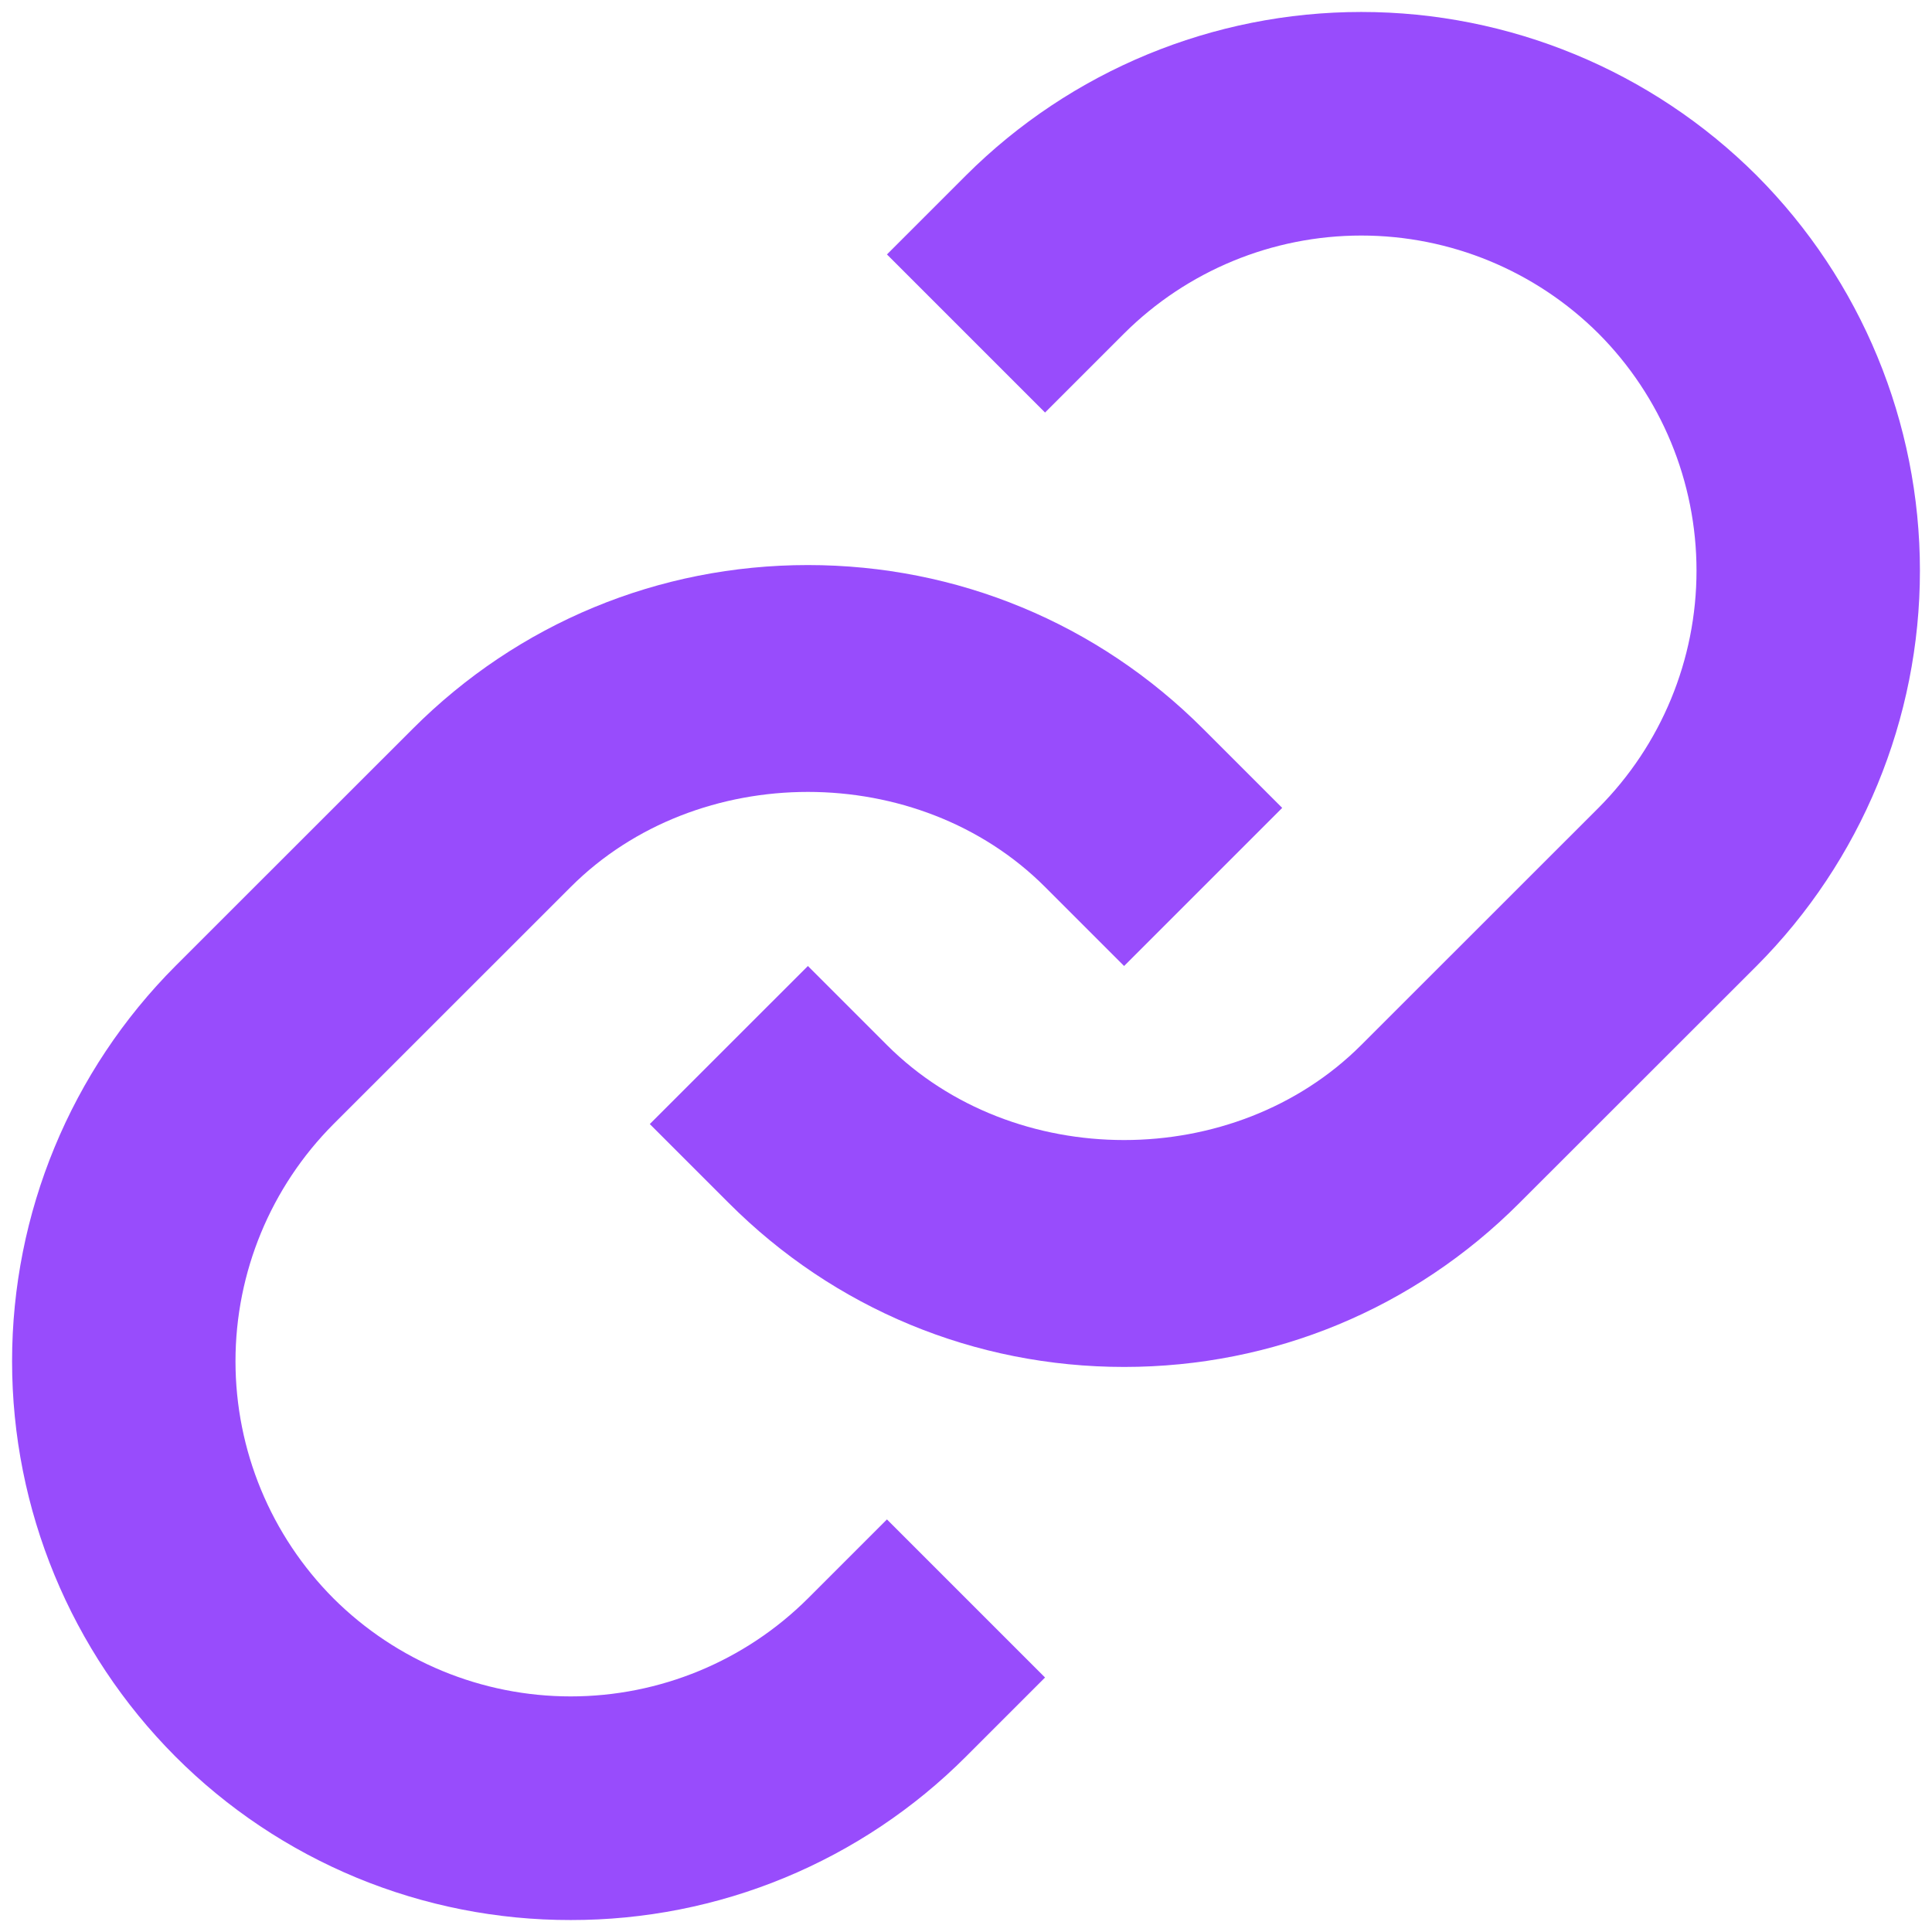
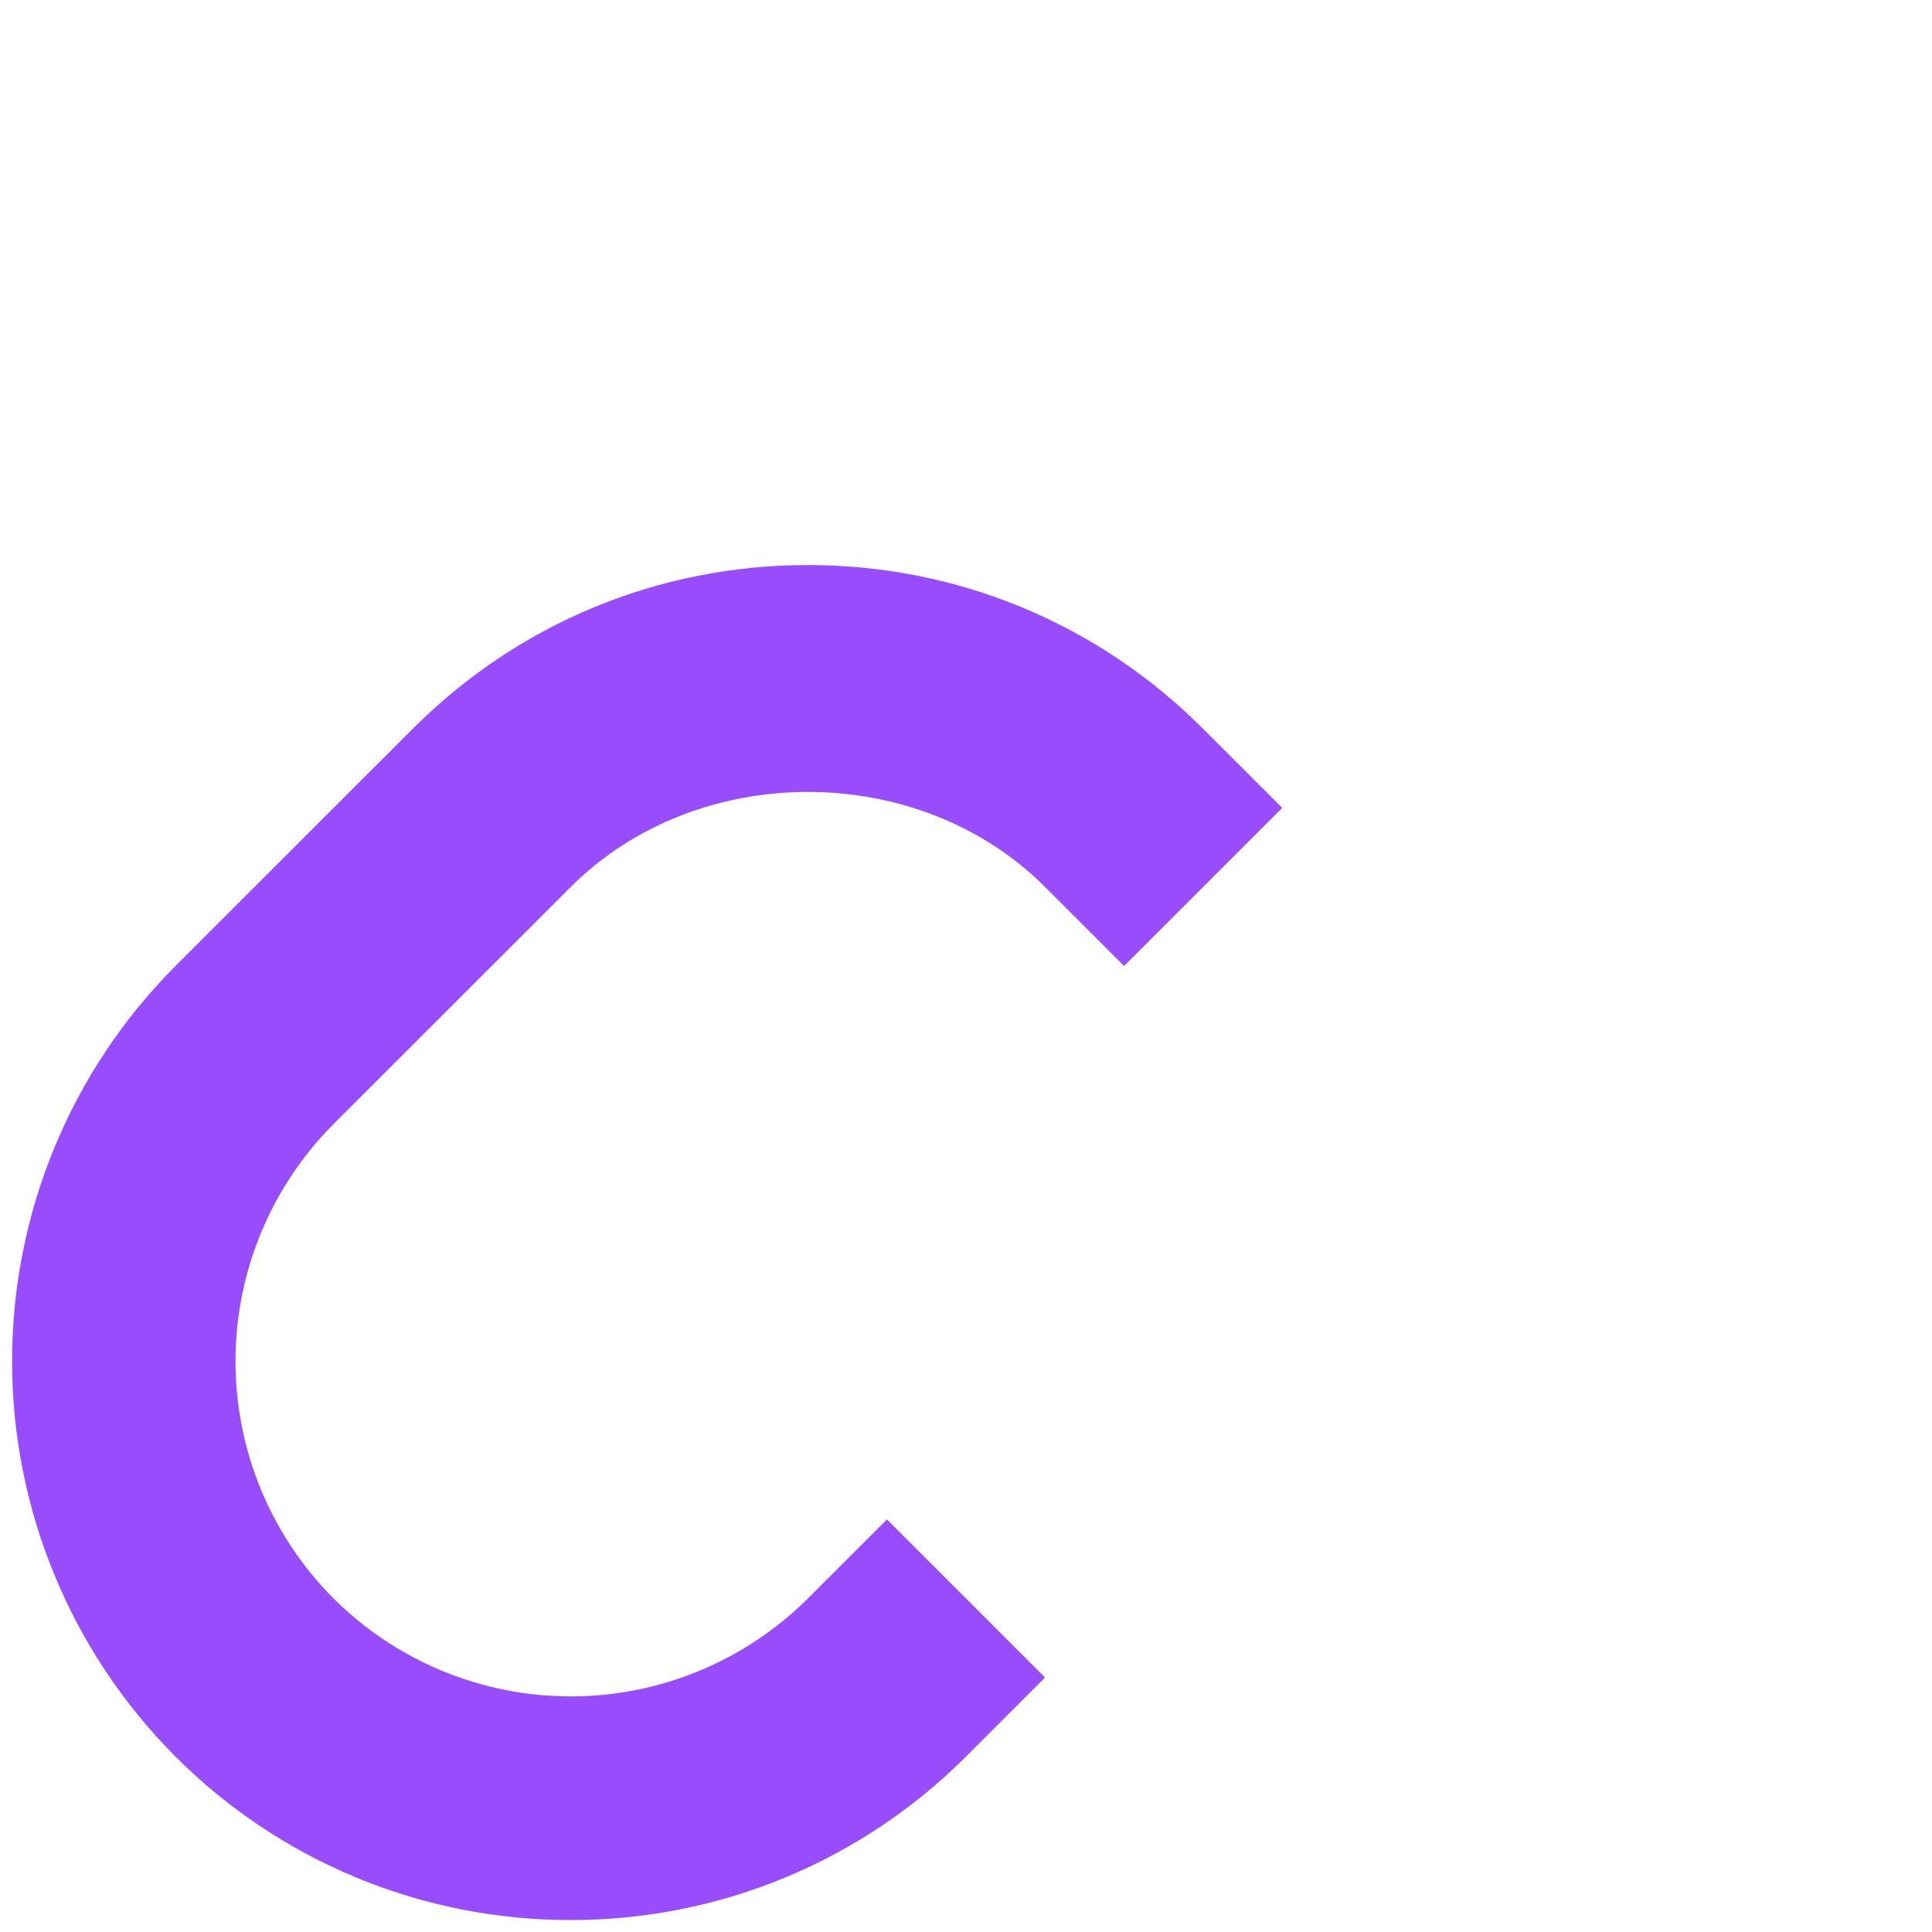
<svg xmlns="http://www.w3.org/2000/svg" width="36" height="36" viewBox="0 0 36 36" fill="none">
  <path d="M10.635 16.527C12.996 14.166 17.113 14.166 19.473 16.527L20.946 18L23.892 15.054L22.419 13.581C20.454 11.614 17.837 10.529 15.054 10.529C12.271 10.529 9.654 11.614 7.69 13.581L3.269 18C1.319 19.955 0.225 22.604 0.225 25.365C0.225 28.126 1.319 30.775 3.269 32.731C4.235 33.699 5.383 34.466 6.647 34.989C7.911 35.511 9.266 35.779 10.633 35.777C12.001 35.779 13.357 35.512 14.621 34.989C15.885 34.466 17.033 33.699 18 32.731L19.473 31.258L16.527 28.312L15.054 29.785C13.88 30.954 12.291 31.61 10.634 31.61C8.978 31.61 7.389 30.954 6.215 29.785C5.045 28.611 4.388 27.022 4.388 25.365C4.388 23.708 5.045 22.119 6.215 20.945L10.635 16.527Z" fill="#984CFC" />
-   <path d="M18 3.268L16.527 4.741L19.473 7.687L20.946 6.214C22.12 5.045 23.709 4.389 25.366 4.389C27.022 4.389 28.611 5.045 29.785 6.214C30.955 7.388 31.612 8.977 31.612 10.634C31.612 12.291 30.955 13.88 29.785 15.054L25.364 19.473C23.004 21.833 18.887 21.833 16.527 19.473L15.054 18L12.108 20.945L13.581 22.418C15.546 24.385 18.162 25.471 20.946 25.471C23.729 25.471 26.346 24.385 28.31 22.418L32.731 18C34.681 16.044 35.775 13.395 35.775 10.634C35.775 7.873 34.681 5.224 32.731 3.268C30.776 1.318 28.127 0.223 25.366 0.223C22.604 0.223 19.955 1.318 18 3.268Z" fill="#984CFC" />
</svg>